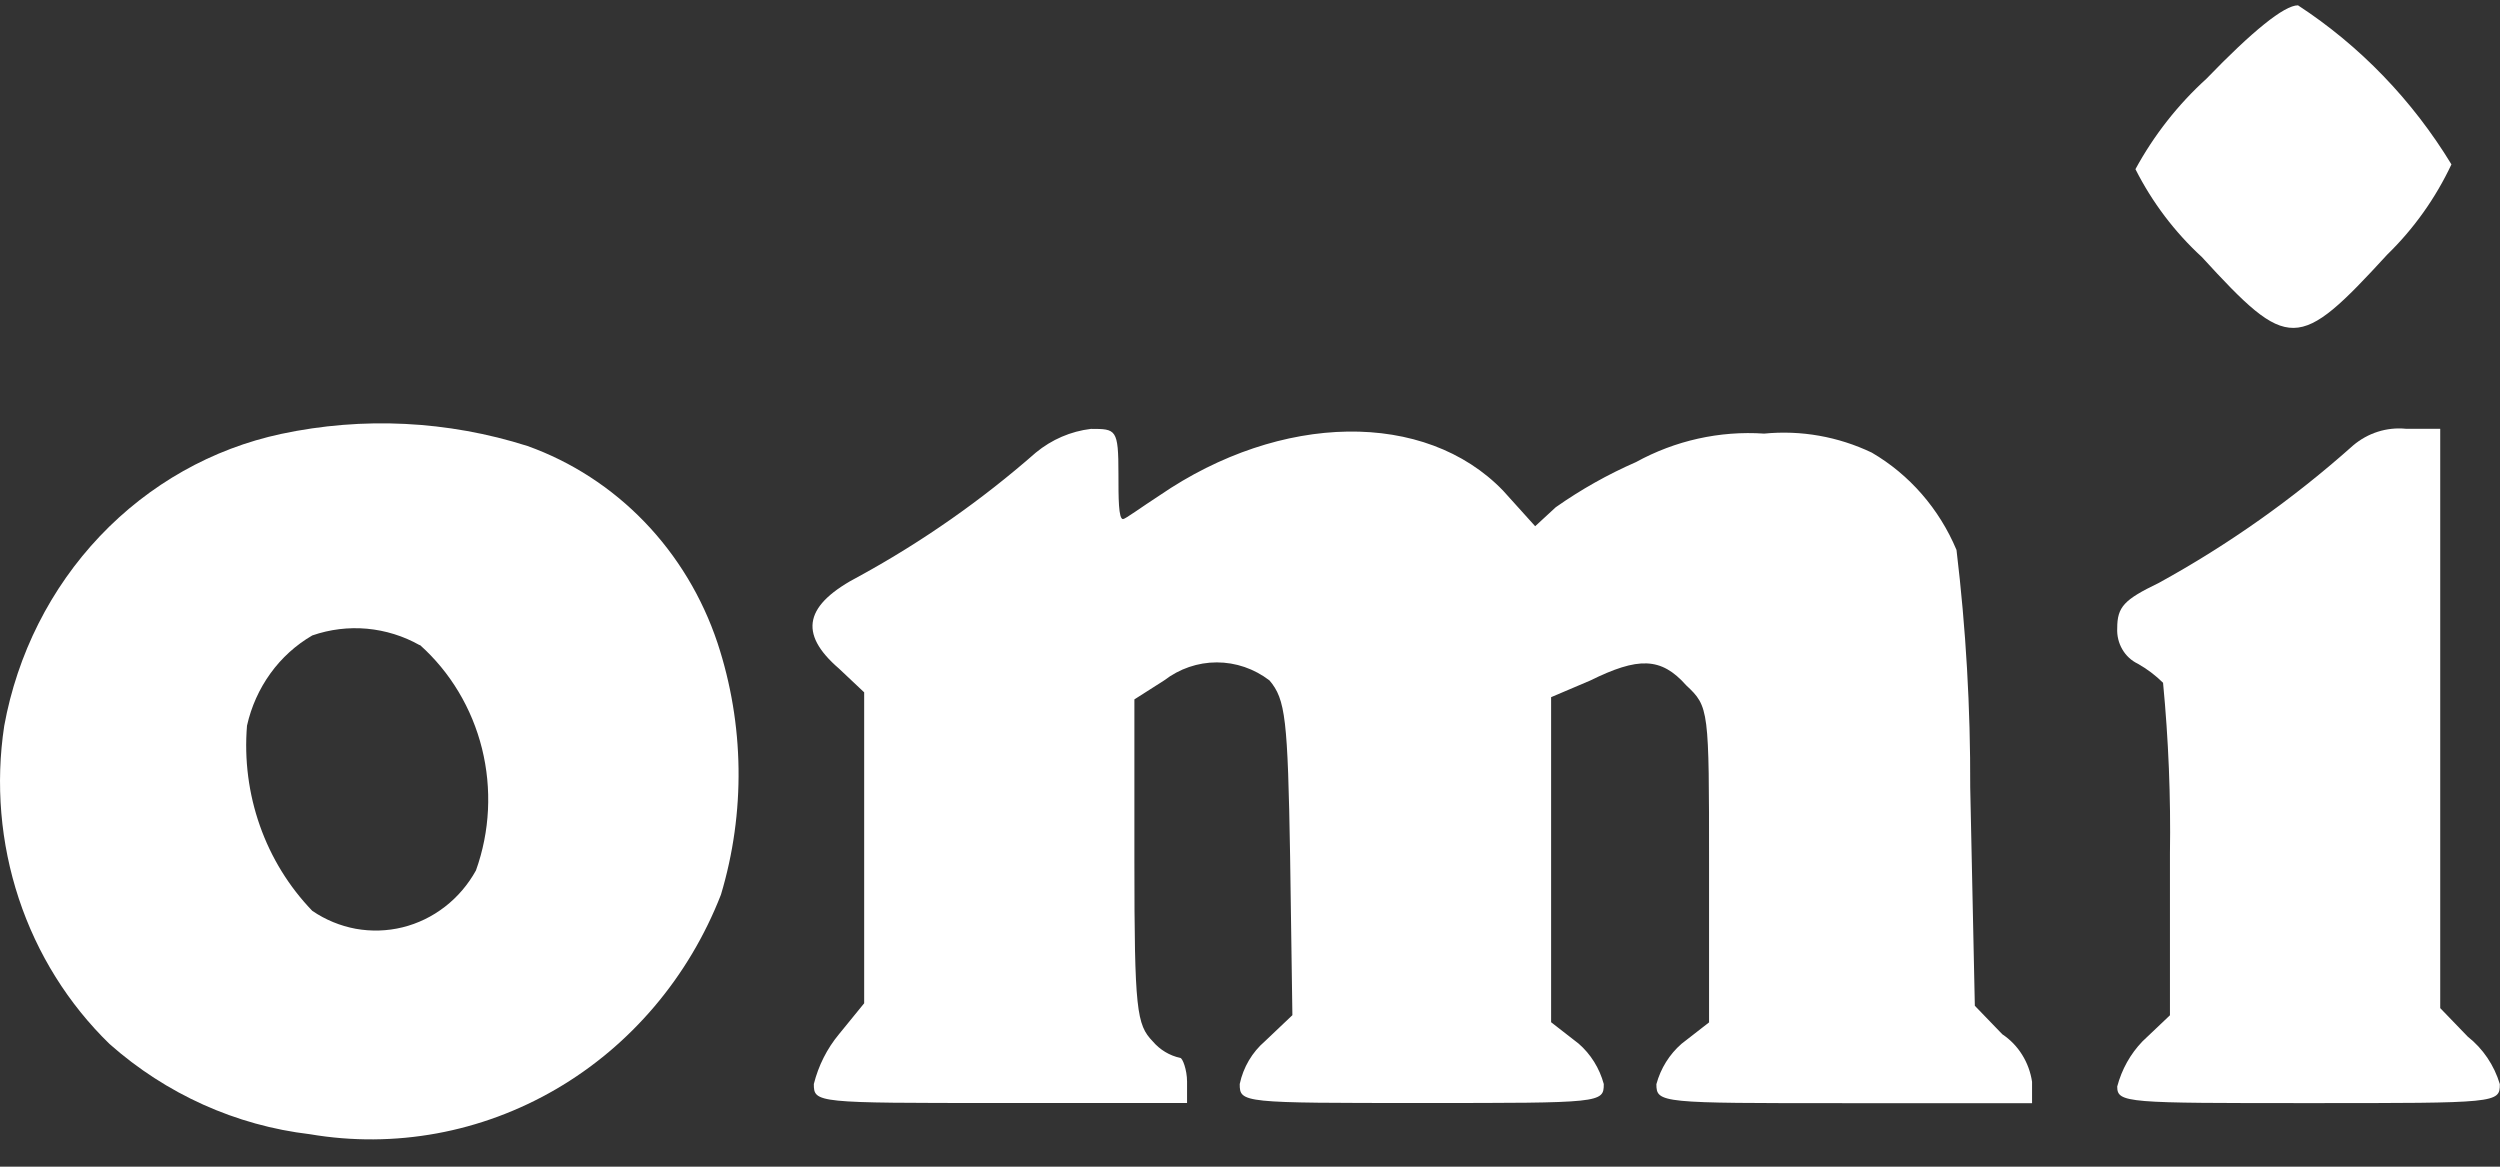
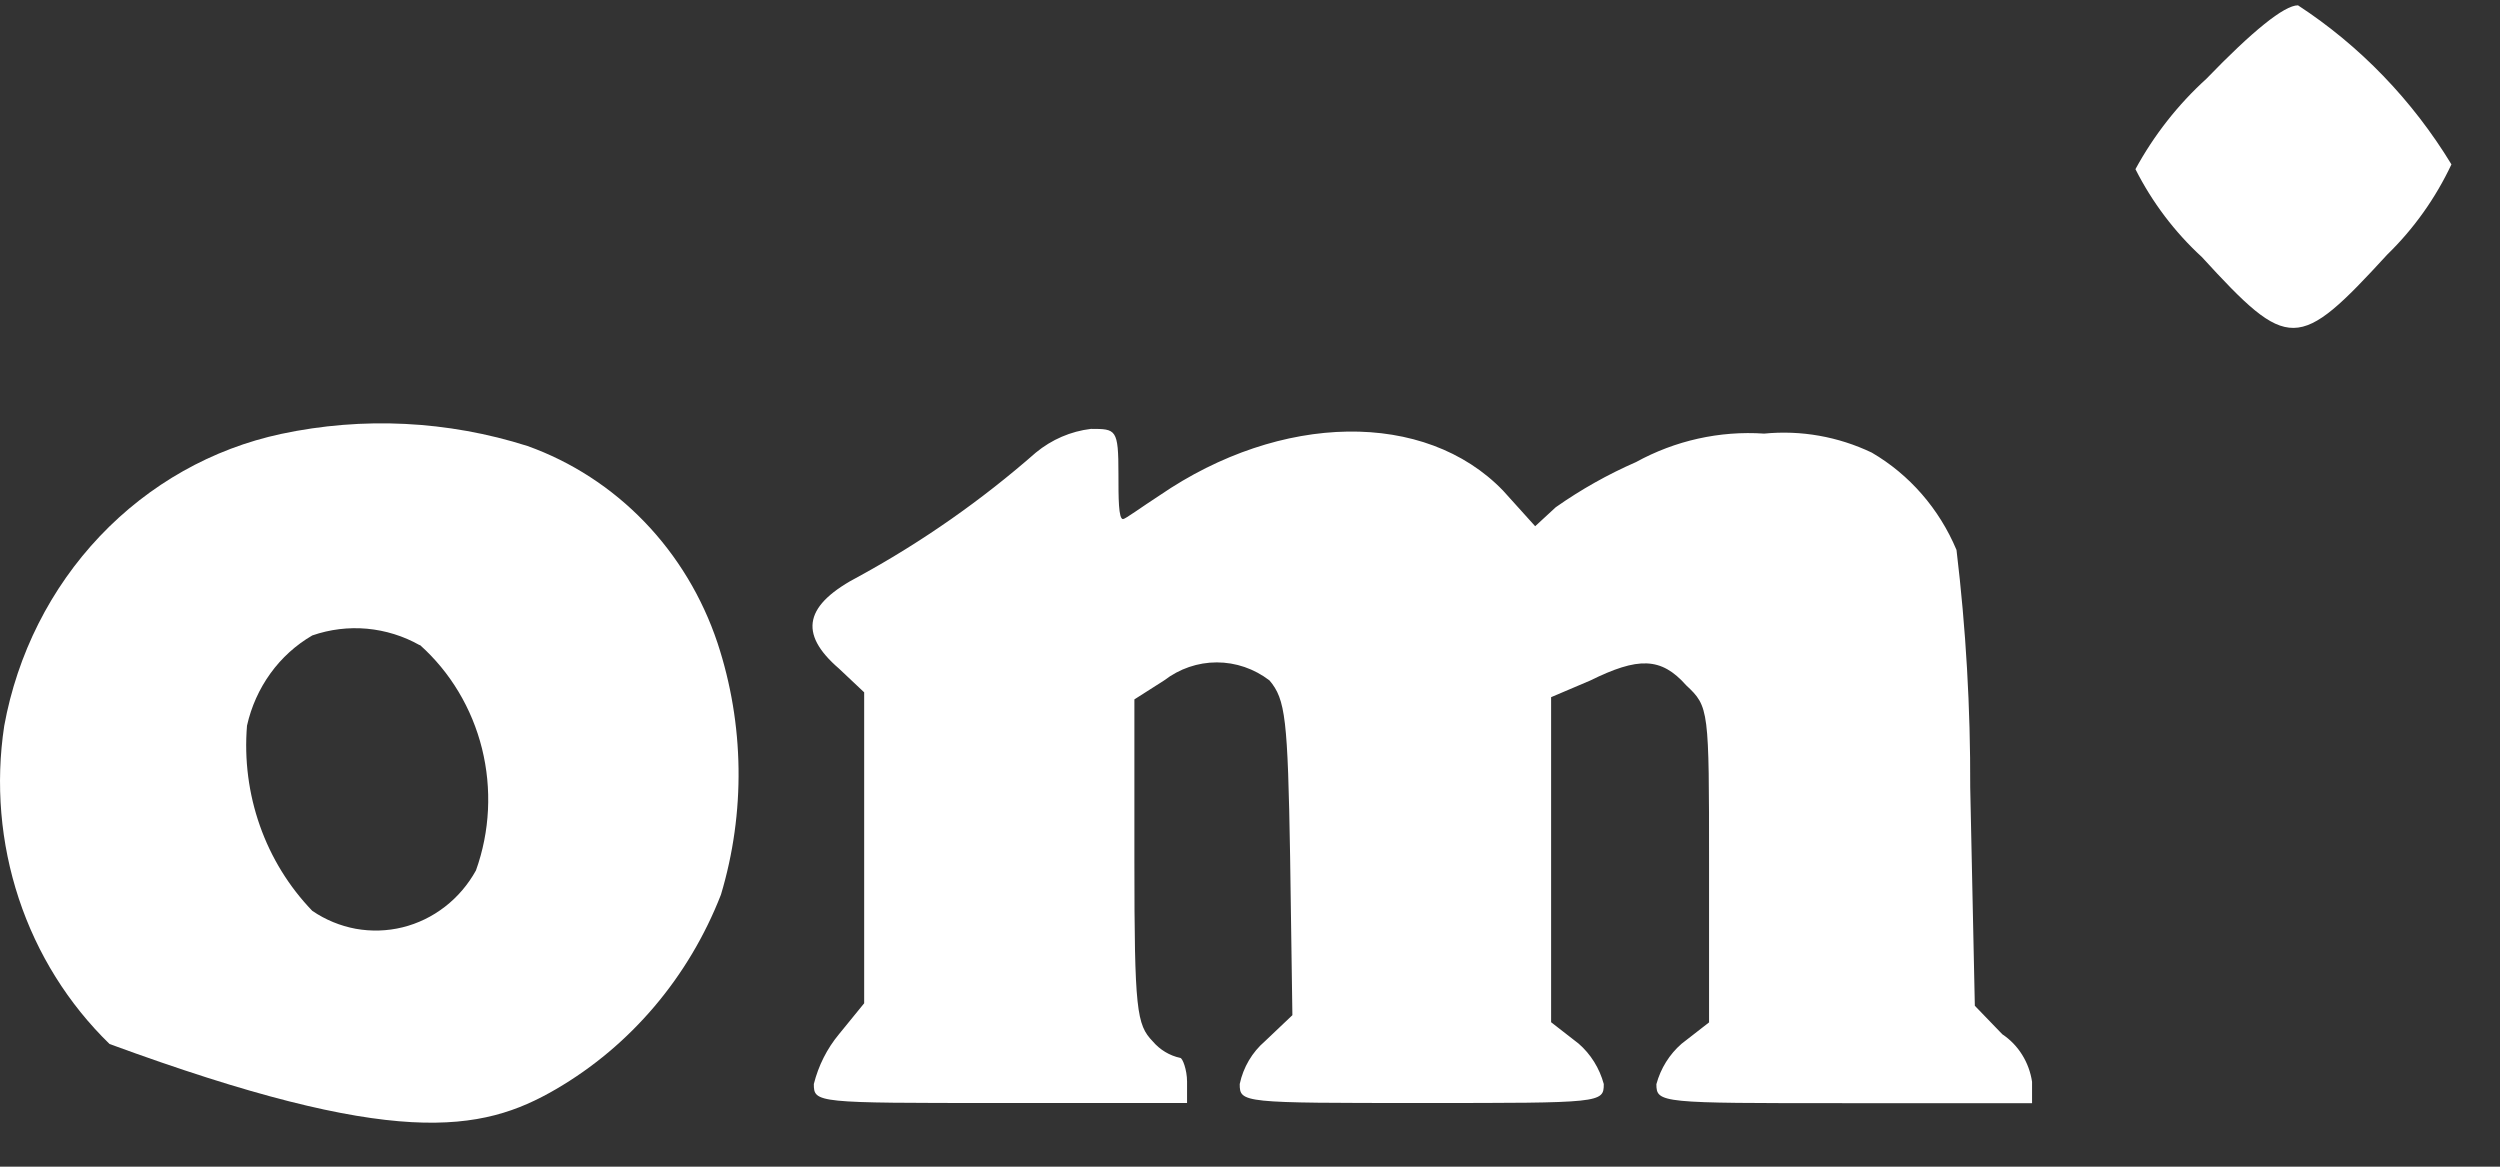
<svg xmlns="http://www.w3.org/2000/svg" width="45" height="21" viewBox="0 0 45 21" fill="none">
  <rect x="0" y="0" width="45" height="21" fill="#333333" stroke="none" />
  <path d="M39.715 1.418C39.204 1.882 38.772 2.432 38.438 3.045C38.74 3.643 39.145 4.178 39.633 4.626C41.199 6.335 41.363 6.335 42.971 4.582C43.448 4.118 43.839 3.568 44.126 2.959C43.423 1.803 42.479 0.824 41.364 0.096C41.117 0.094 40.539 0.564 39.715 1.418Z" fill="white" />
-   <path d="M5.063 7.81C3.823 8.075 2.686 8.715 1.798 9.651C0.91 10.587 0.311 11.776 0.076 13.066C-0.082 14.108 0.008 15.175 0.338 16.173C0.668 17.171 1.23 18.07 1.972 18.792C2.991 19.694 4.247 20.259 5.579 20.416C7.101 20.675 8.663 20.389 10.008 19.605C11.352 18.822 12.399 17.587 12.977 16.104C13.42 14.626 13.399 13.04 12.916 11.575C12.642 10.753 12.192 10.007 11.6 9.393C11.007 8.778 10.287 8.312 9.495 8.028C8.059 7.572 6.535 7.497 5.063 7.81ZM7.557 11.608C8.105 12.097 8.495 12.748 8.676 13.474C8.856 14.2 8.819 14.966 8.567 15.668C8.426 15.923 8.236 16.146 8.008 16.322C7.781 16.498 7.521 16.624 7.245 16.692C6.969 16.76 6.683 16.768 6.403 16.718C6.124 16.666 5.858 16.557 5.621 16.395C5.203 15.961 4.881 15.439 4.678 14.863C4.475 14.287 4.396 13.673 4.446 13.062C4.522 12.721 4.666 12.401 4.868 12.121C5.07 11.841 5.327 11.609 5.621 11.438C5.938 11.328 6.273 11.287 6.606 11.317C6.939 11.348 7.263 11.448 7.556 11.614L7.557 11.608Z" fill="white" />
+   <path d="M5.063 7.81C3.823 8.075 2.686 8.715 1.798 9.651C0.91 10.587 0.311 11.776 0.076 13.066C-0.082 14.108 0.008 15.175 0.338 16.173C0.668 17.171 1.23 18.07 1.972 18.792C7.101 20.675 8.663 20.389 10.008 19.605C11.352 18.822 12.399 17.587 12.977 16.104C13.42 14.626 13.399 13.04 12.916 11.575C12.642 10.753 12.192 10.007 11.6 9.393C11.007 8.778 10.287 8.312 9.495 8.028C8.059 7.572 6.535 7.497 5.063 7.81ZM7.557 11.608C8.105 12.097 8.495 12.748 8.676 13.474C8.856 14.2 8.819 14.966 8.567 15.668C8.426 15.923 8.236 16.146 8.008 16.322C7.781 16.498 7.521 16.624 7.245 16.692C6.969 16.76 6.683 16.768 6.403 16.718C6.124 16.666 5.858 16.557 5.621 16.395C5.203 15.961 4.881 15.439 4.678 14.863C4.475 14.287 4.396 13.673 4.446 13.062C4.522 12.721 4.666 12.401 4.868 12.121C5.07 11.841 5.327 11.609 5.621 11.438C5.938 11.328 6.273 11.287 6.606 11.317C6.939 11.348 7.263 11.448 7.556 11.614L7.557 11.608Z" fill="white" />
  <path d="M18.646 8.146C17.669 9.003 16.605 9.748 15.473 10.368C14.483 10.881 14.36 11.395 15.102 12.035L15.555 12.462V18.059L15.102 18.615C14.887 18.874 14.732 19.181 14.649 19.512C14.649 19.854 14.69 19.854 17.987 19.854H21.367V19.469C21.367 19.255 21.285 19.042 21.244 19.042C21.052 19.001 20.878 18.896 20.748 18.743C20.46 18.444 20.419 18.188 20.419 15.495V12.589L20.954 12.248C21.229 12.037 21.561 11.923 21.902 11.923C22.244 11.923 22.576 12.037 22.851 12.248C23.139 12.589 23.18 12.931 23.222 15.41L23.263 18.273L22.768 18.743C22.539 18.94 22.379 19.211 22.315 19.512C22.315 19.854 22.356 19.854 25.612 19.854C28.827 19.854 28.868 19.854 28.868 19.512C28.791 19.228 28.633 18.974 28.415 18.785L27.92 18.4V12.549L28.621 12.251C29.486 11.824 29.898 11.824 30.352 12.336C30.763 12.721 30.763 12.763 30.763 15.54V18.403L30.268 18.788C30.05 18.978 29.892 19.231 29.815 19.515C29.815 19.857 29.897 19.857 33.195 19.857H36.577V19.472C36.551 19.298 36.49 19.132 36.398 18.985C36.306 18.837 36.184 18.712 36.042 18.617L35.547 18.104L35.464 14.172C35.469 12.744 35.387 11.316 35.217 9.899C34.906 9.158 34.371 8.543 33.692 8.147C33.086 7.858 32.418 7.74 31.755 7.805C30.954 7.751 30.155 7.929 29.447 8.318C28.941 8.539 28.458 8.811 28.004 9.13L27.633 9.472L27.055 8.831C25.654 7.379 23.057 7.421 20.873 8.917C20.544 9.13 20.255 9.344 20.214 9.344C20.132 9.344 20.132 8.959 20.132 8.532C20.132 7.72 20.09 7.72 19.637 7.72C19.275 7.763 18.932 7.911 18.646 8.146Z" fill="white" />
-   <path d="M42.356 8.018C41.281 8.977 40.106 9.808 38.852 10.496C38.234 10.794 38.11 10.923 38.11 11.308C38.103 11.441 38.135 11.573 38.201 11.687C38.267 11.802 38.365 11.892 38.482 11.948C38.647 12.041 38.799 12.156 38.935 12.29C39.033 13.313 39.075 14.341 39.059 15.369V18.275L38.564 18.745C38.347 18.971 38.191 19.25 38.11 19.557C38.11 19.856 38.276 19.856 41.576 19.856C44.956 19.856 44.997 19.856 44.997 19.514C44.895 19.174 44.693 18.875 44.419 18.659L43.924 18.146V7.718H43.306C42.964 7.684 42.623 7.792 42.356 8.018Z" fill="white" />
</svg>